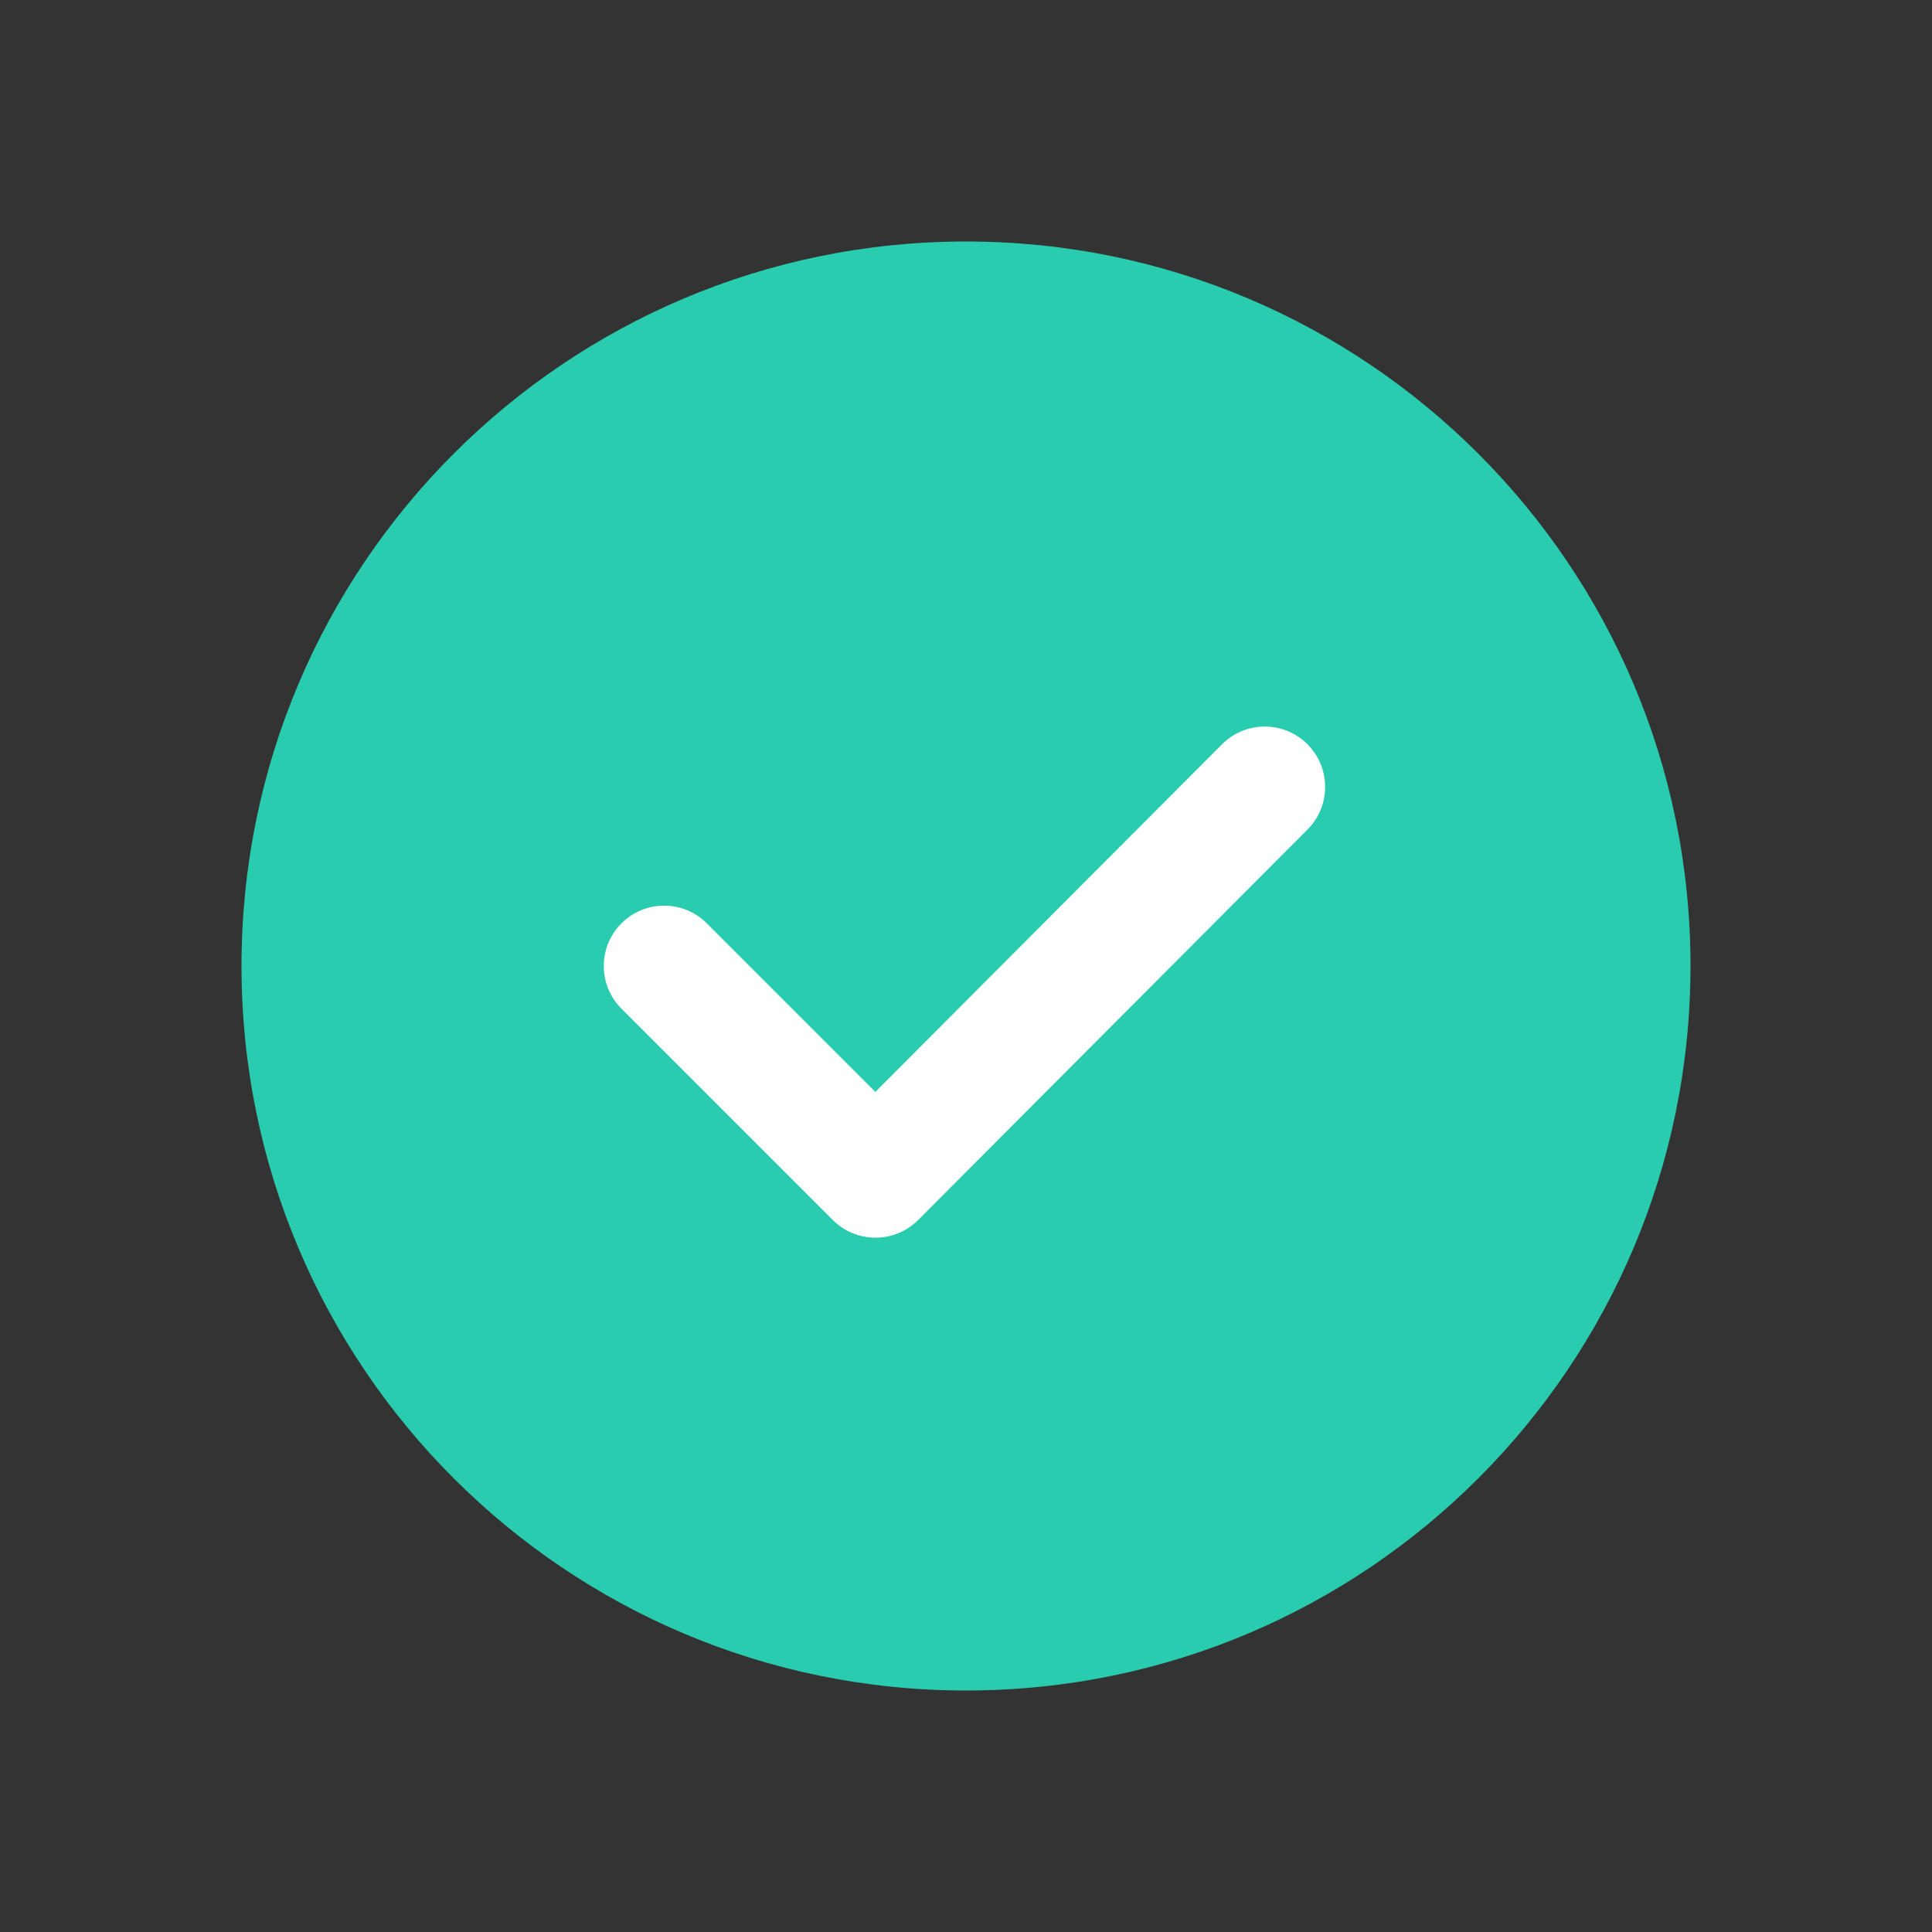
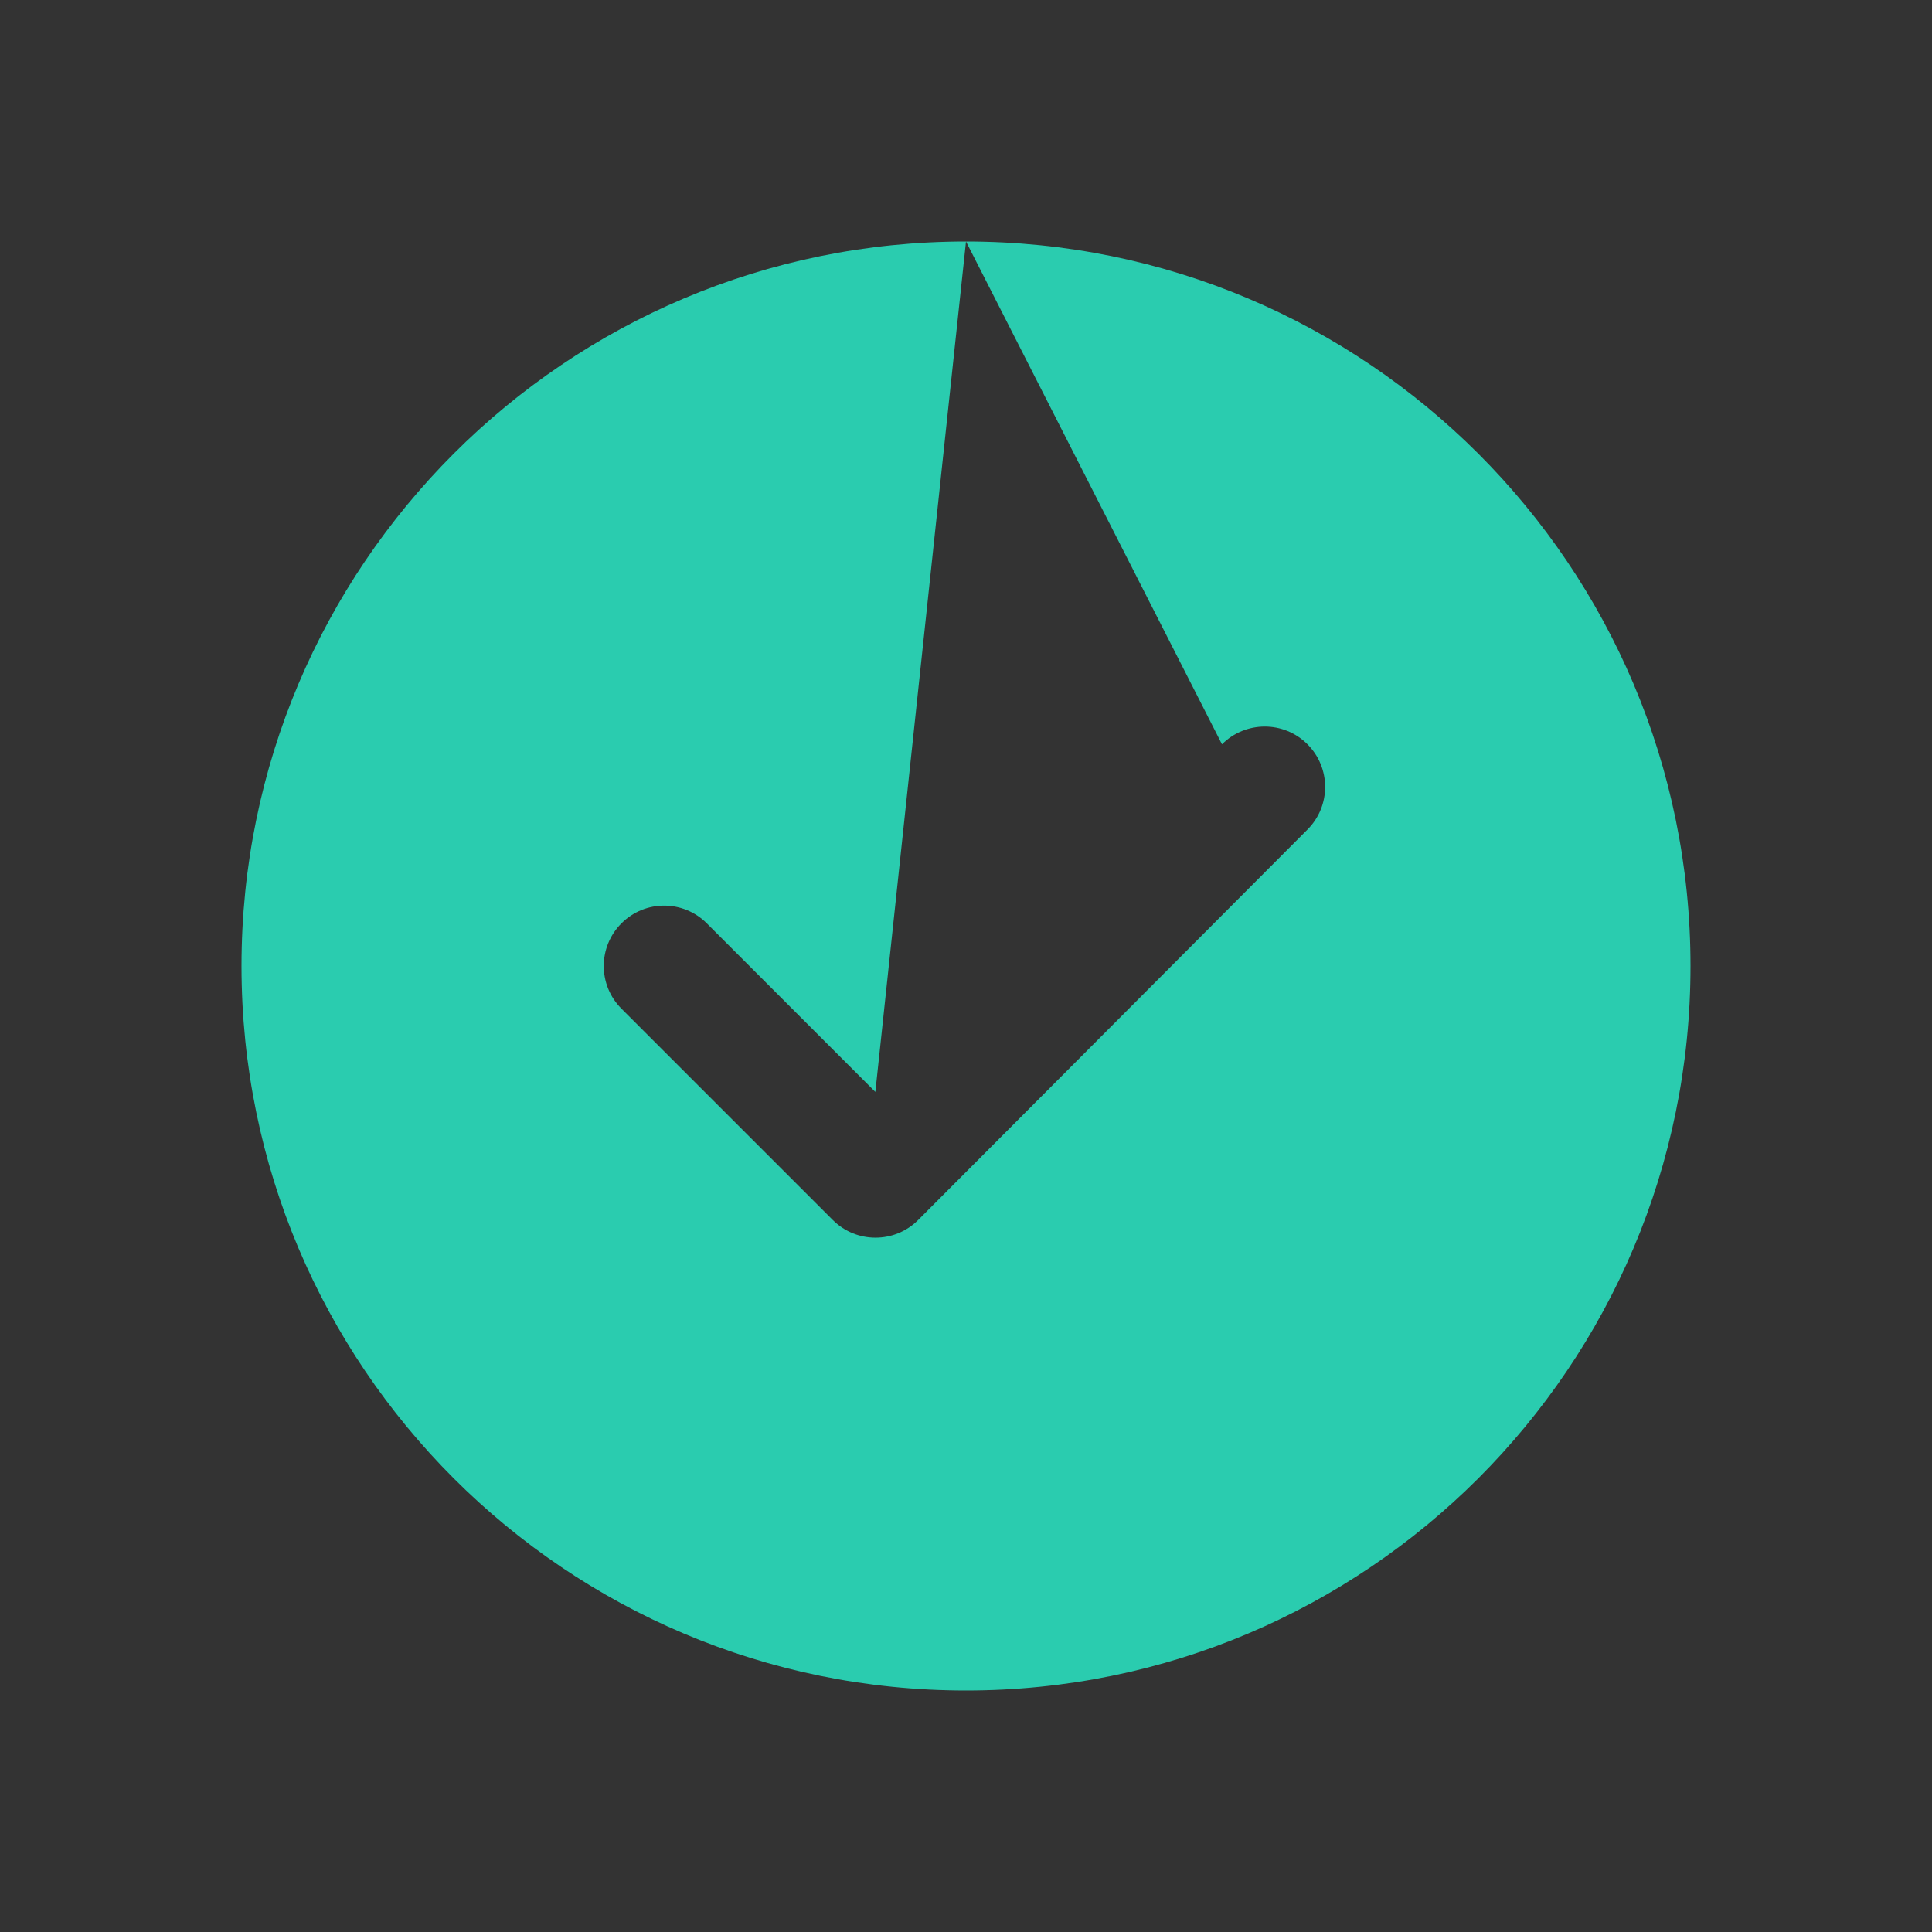
<svg xmlns="http://www.w3.org/2000/svg" width="24" height="24" viewBox="0 0 24 24" fill="none">
  <rect x="0" y="0" width="24" height="24" fill="#333333" stroke="none" />
-   <circle cx="12" cy="12" r="8" fill="white" />
-   <path d="M12 3C16.971 3 21 7.029 21 12C21 16.971 16.971 21 12 21C7.029 21 3 16.971 3 12C3 7.029 7.029 3 12 3ZM15.18 9.246L10.874 13.564L8.78 11.47C8.487 11.177 8.013 11.177 7.72 11.47C7.427 11.763 7.427 12.237 7.72 12.53L10.345 15.155C10.638 15.448 11.113 15.448 11.406 15.155L16.242 10.305C16.535 10.012 16.534 9.537 16.241 9.245C15.948 8.952 15.473 8.953 15.18 9.246Z" fill="#2ACCAF" />
+   <path d="M12 3C16.971 3 21 7.029 21 12C21 16.971 16.971 21 12 21C7.029 21 3 16.971 3 12C3 7.029 7.029 3 12 3ZL10.874 13.564L8.78 11.47C8.487 11.177 8.013 11.177 7.72 11.47C7.427 11.763 7.427 12.237 7.72 12.53L10.345 15.155C10.638 15.448 11.113 15.448 11.406 15.155L16.242 10.305C16.535 10.012 16.534 9.537 16.241 9.245C15.948 8.952 15.473 8.953 15.18 9.246Z" fill="#2ACCAF" />
</svg>